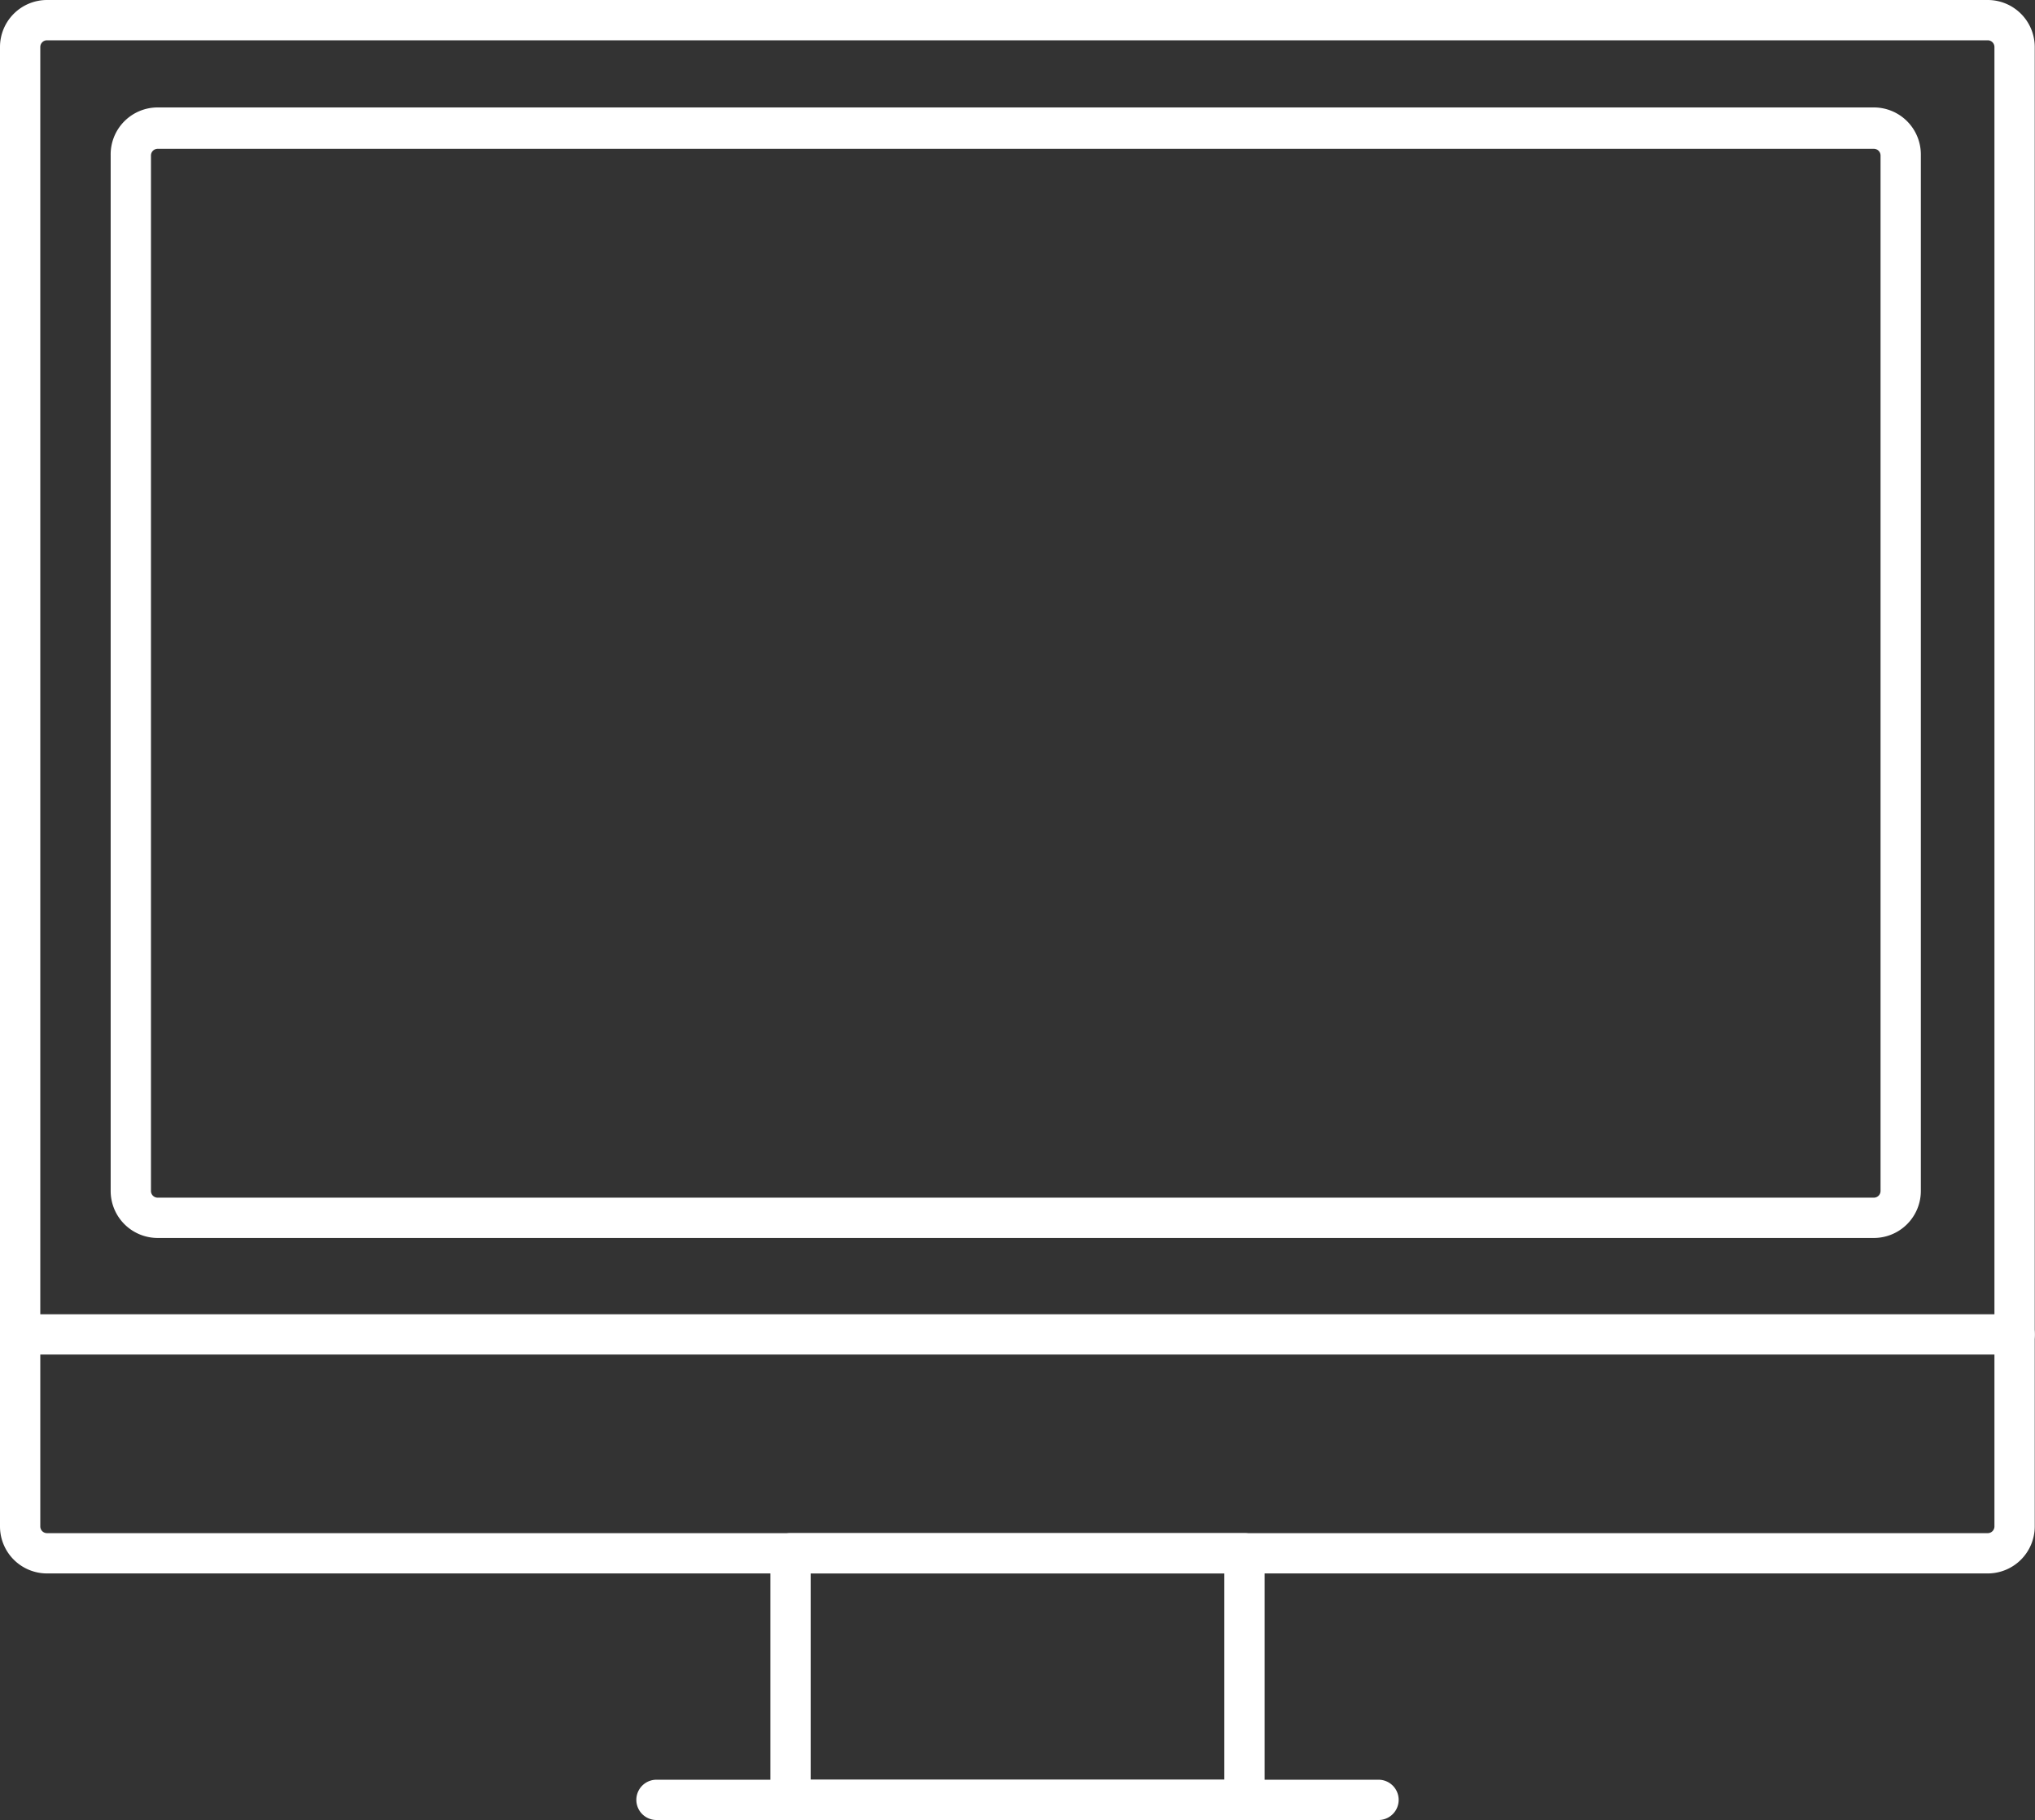
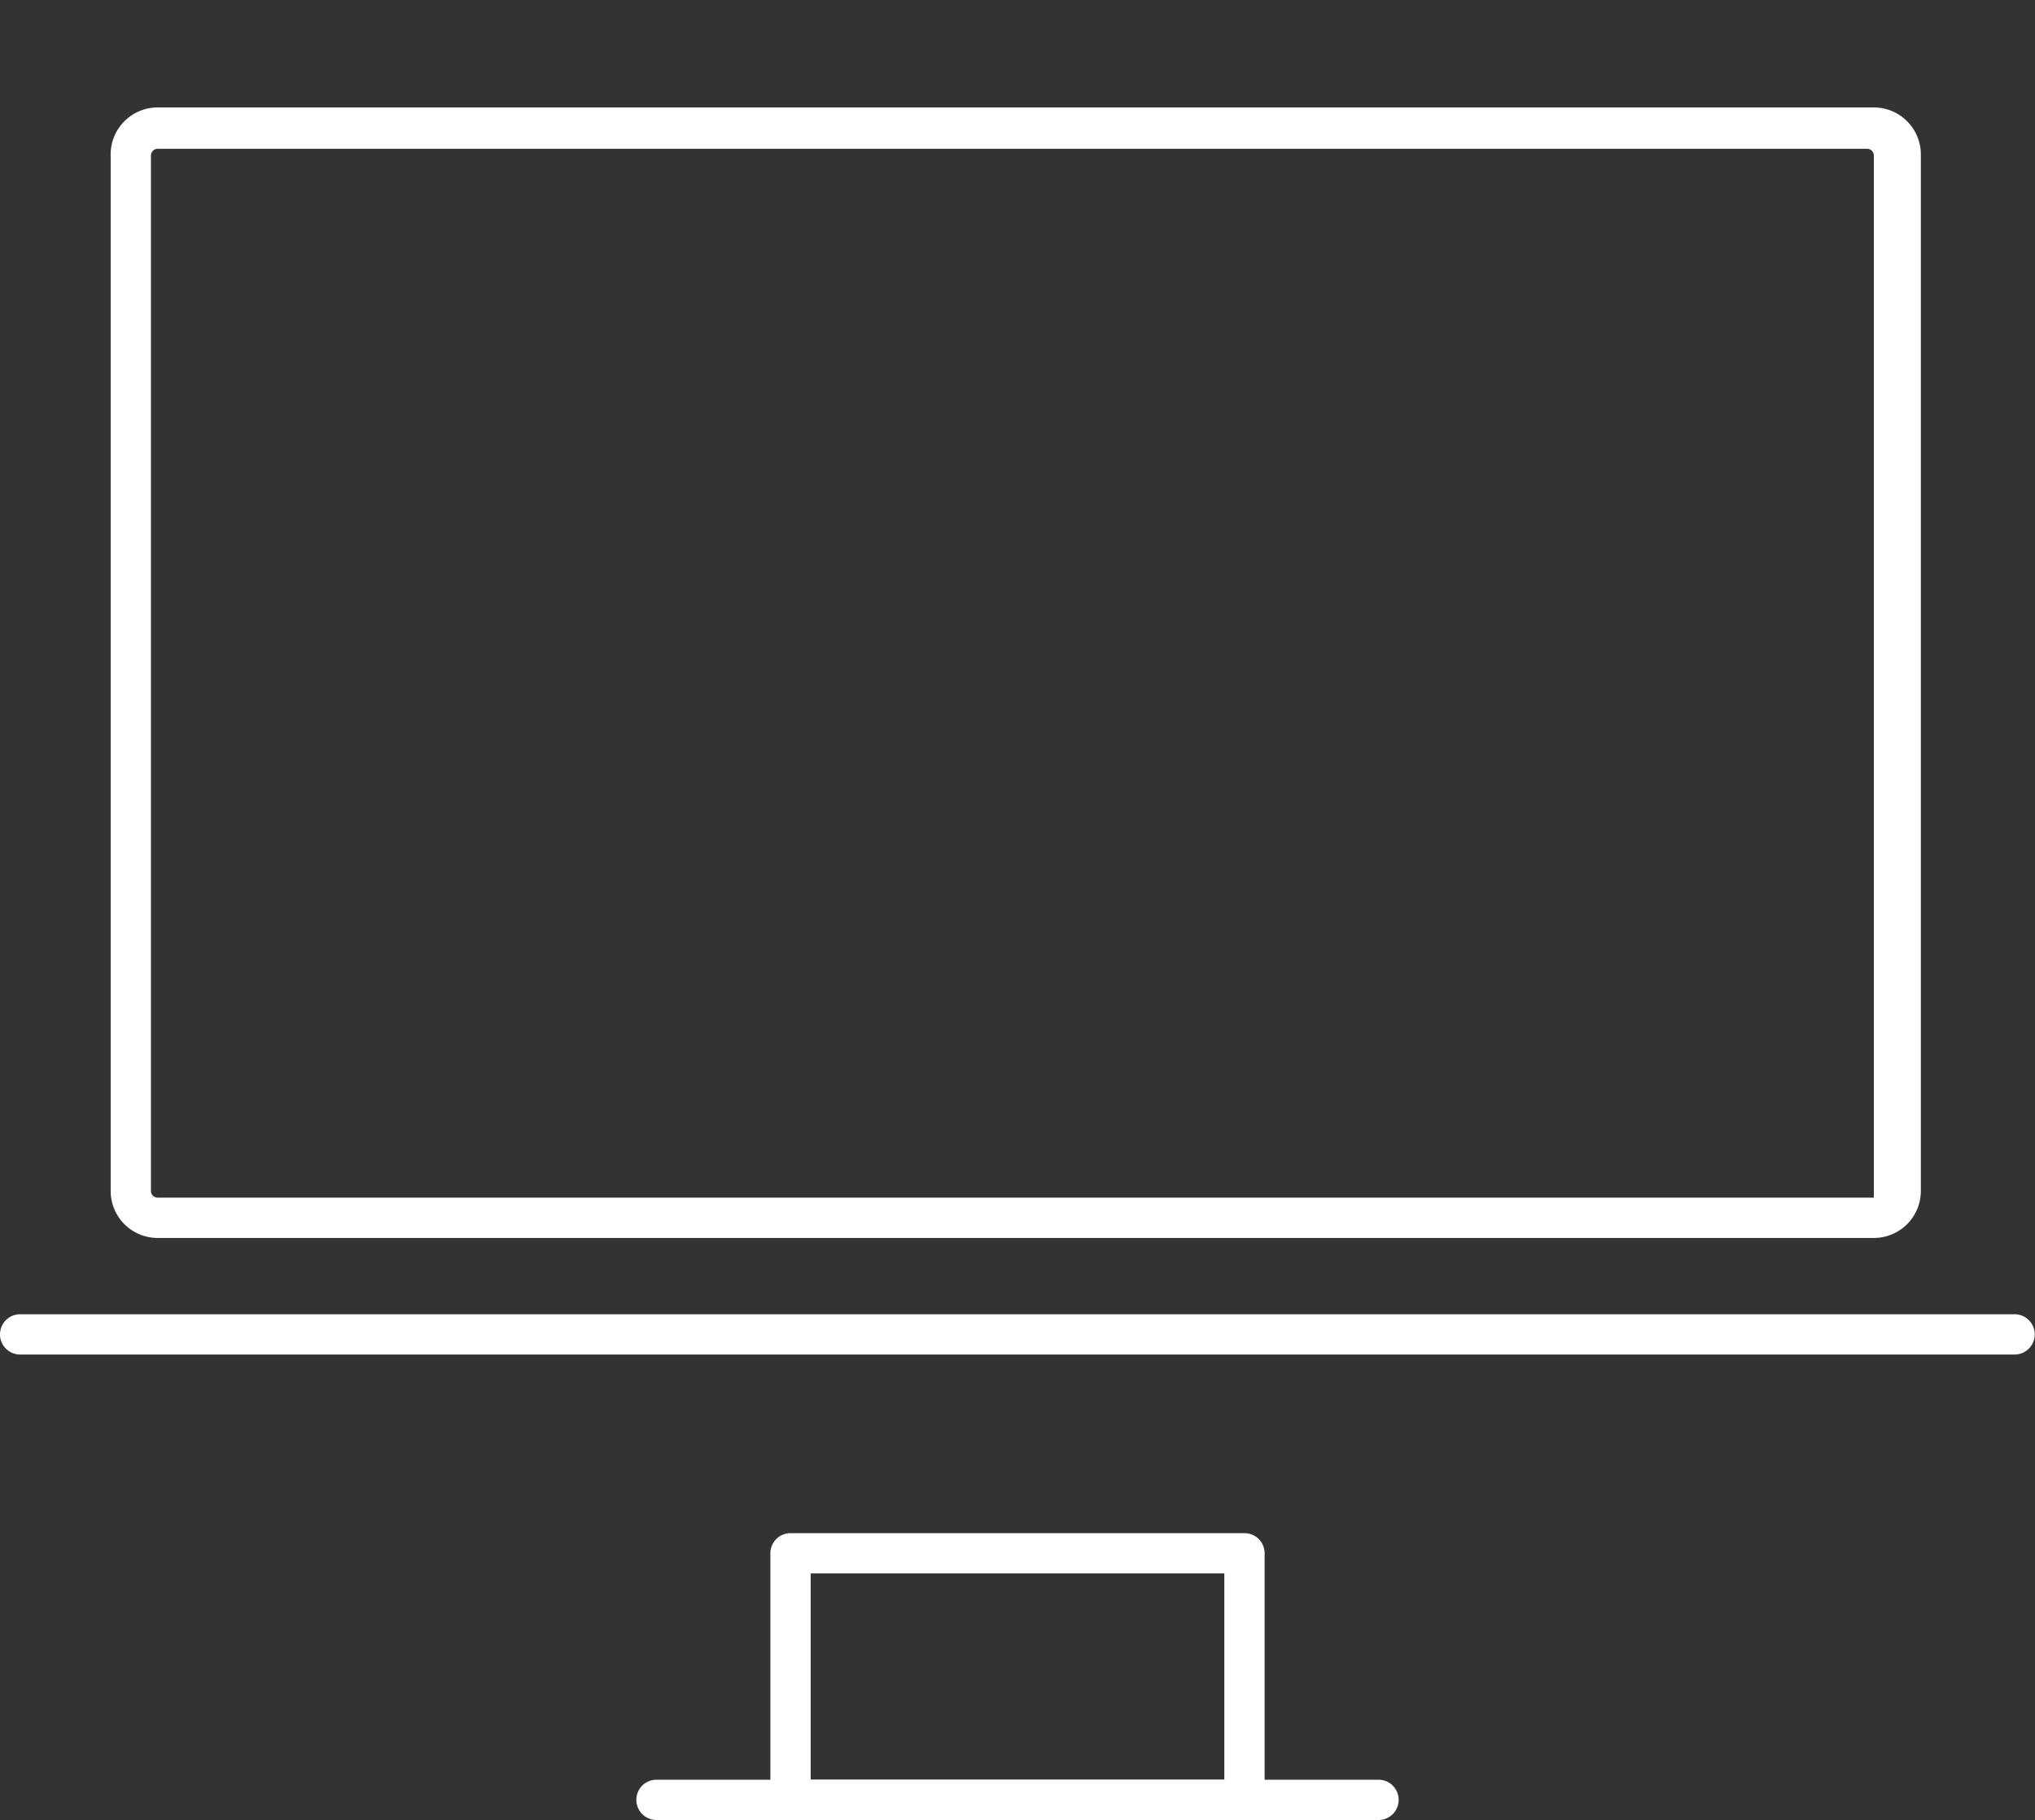
<svg xmlns="http://www.w3.org/2000/svg" viewBox="0 0 75.76 67.76">
  <rect x="0" y="0" width="75.76" height="67.76" fill="#333333" stroke="none" />
  <defs>
    <style>.cls-1{fill:#fff;}</style>
  </defs>
  <title>c03</title>
  <g id="圖層_2" data-name="圖層 2">
    <g id="圖層_1-2" data-name="圖層 1">
-       <path class="cls-1" d="M74,58.58H1.75A1.75,1.75,0,0,1,0,56.83V1.75A1.75,1.75,0,0,1,1.75,0H74a1.75,1.75,0,0,1,1.75,1.75V56.83A1.75,1.75,0,0,1,74,58.58ZM1.75,1.5a.25.25,0,0,0-.25.25V56.83a.25.25,0,0,0,.25.25H74a.25.25,0,0,0,.25-.25V1.75A.25.25,0,0,0,74,1.5Z" />
      <path class="cls-1" d="M75,50.43H.75a.75.75,0,0,1,0-1.5H75a.75.75,0,0,1,0,1.5Z" />
      <path class="cls-1" d="M46.33,67.76H29.43a.75.75,0,0,1-.75-.75V57.83a.75.75,0,0,1,.75-.75h16.9a.75.75,0,0,1,.75.75V67A.75.75,0,0,1,46.33,67.76Zm-16.15-1.5h15.4V58.58H30.18Z" />
      <path class="cls-1" d="M51.32,67.76H24.44a.75.75,0,0,1,0-1.5H51.32a.75.75,0,0,1,0,1.5Z" />
-       <path class="cls-1" d="M69.76,46.09H5.87a1.75,1.75,0,0,1-1.75-1.75V5.79A1.75,1.75,0,0,1,5.87,4H69.76a1.75,1.75,0,0,1,1.75,1.75V44.34A1.75,1.75,0,0,1,69.76,46.09ZM5.87,5.54a.25.25,0,0,0-.25.25V44.34a.25.25,0,0,0,.25.25H69.76a.25.25,0,0,0,.25-.25V5.79a.25.25,0,0,0-.25-.25Z" />
+       <path class="cls-1" d="M69.76,46.09H5.87a1.75,1.75,0,0,1-1.75-1.75V5.79A1.75,1.75,0,0,1,5.87,4H69.76a1.75,1.75,0,0,1,1.75,1.75V44.34A1.75,1.75,0,0,1,69.76,46.09ZM5.87,5.54a.25.25,0,0,0-.25.25V44.34a.25.25,0,0,0,.25.25H69.76V5.79a.25.25,0,0,0-.25-.25Z" />
    </g>
  </g>
</svg>